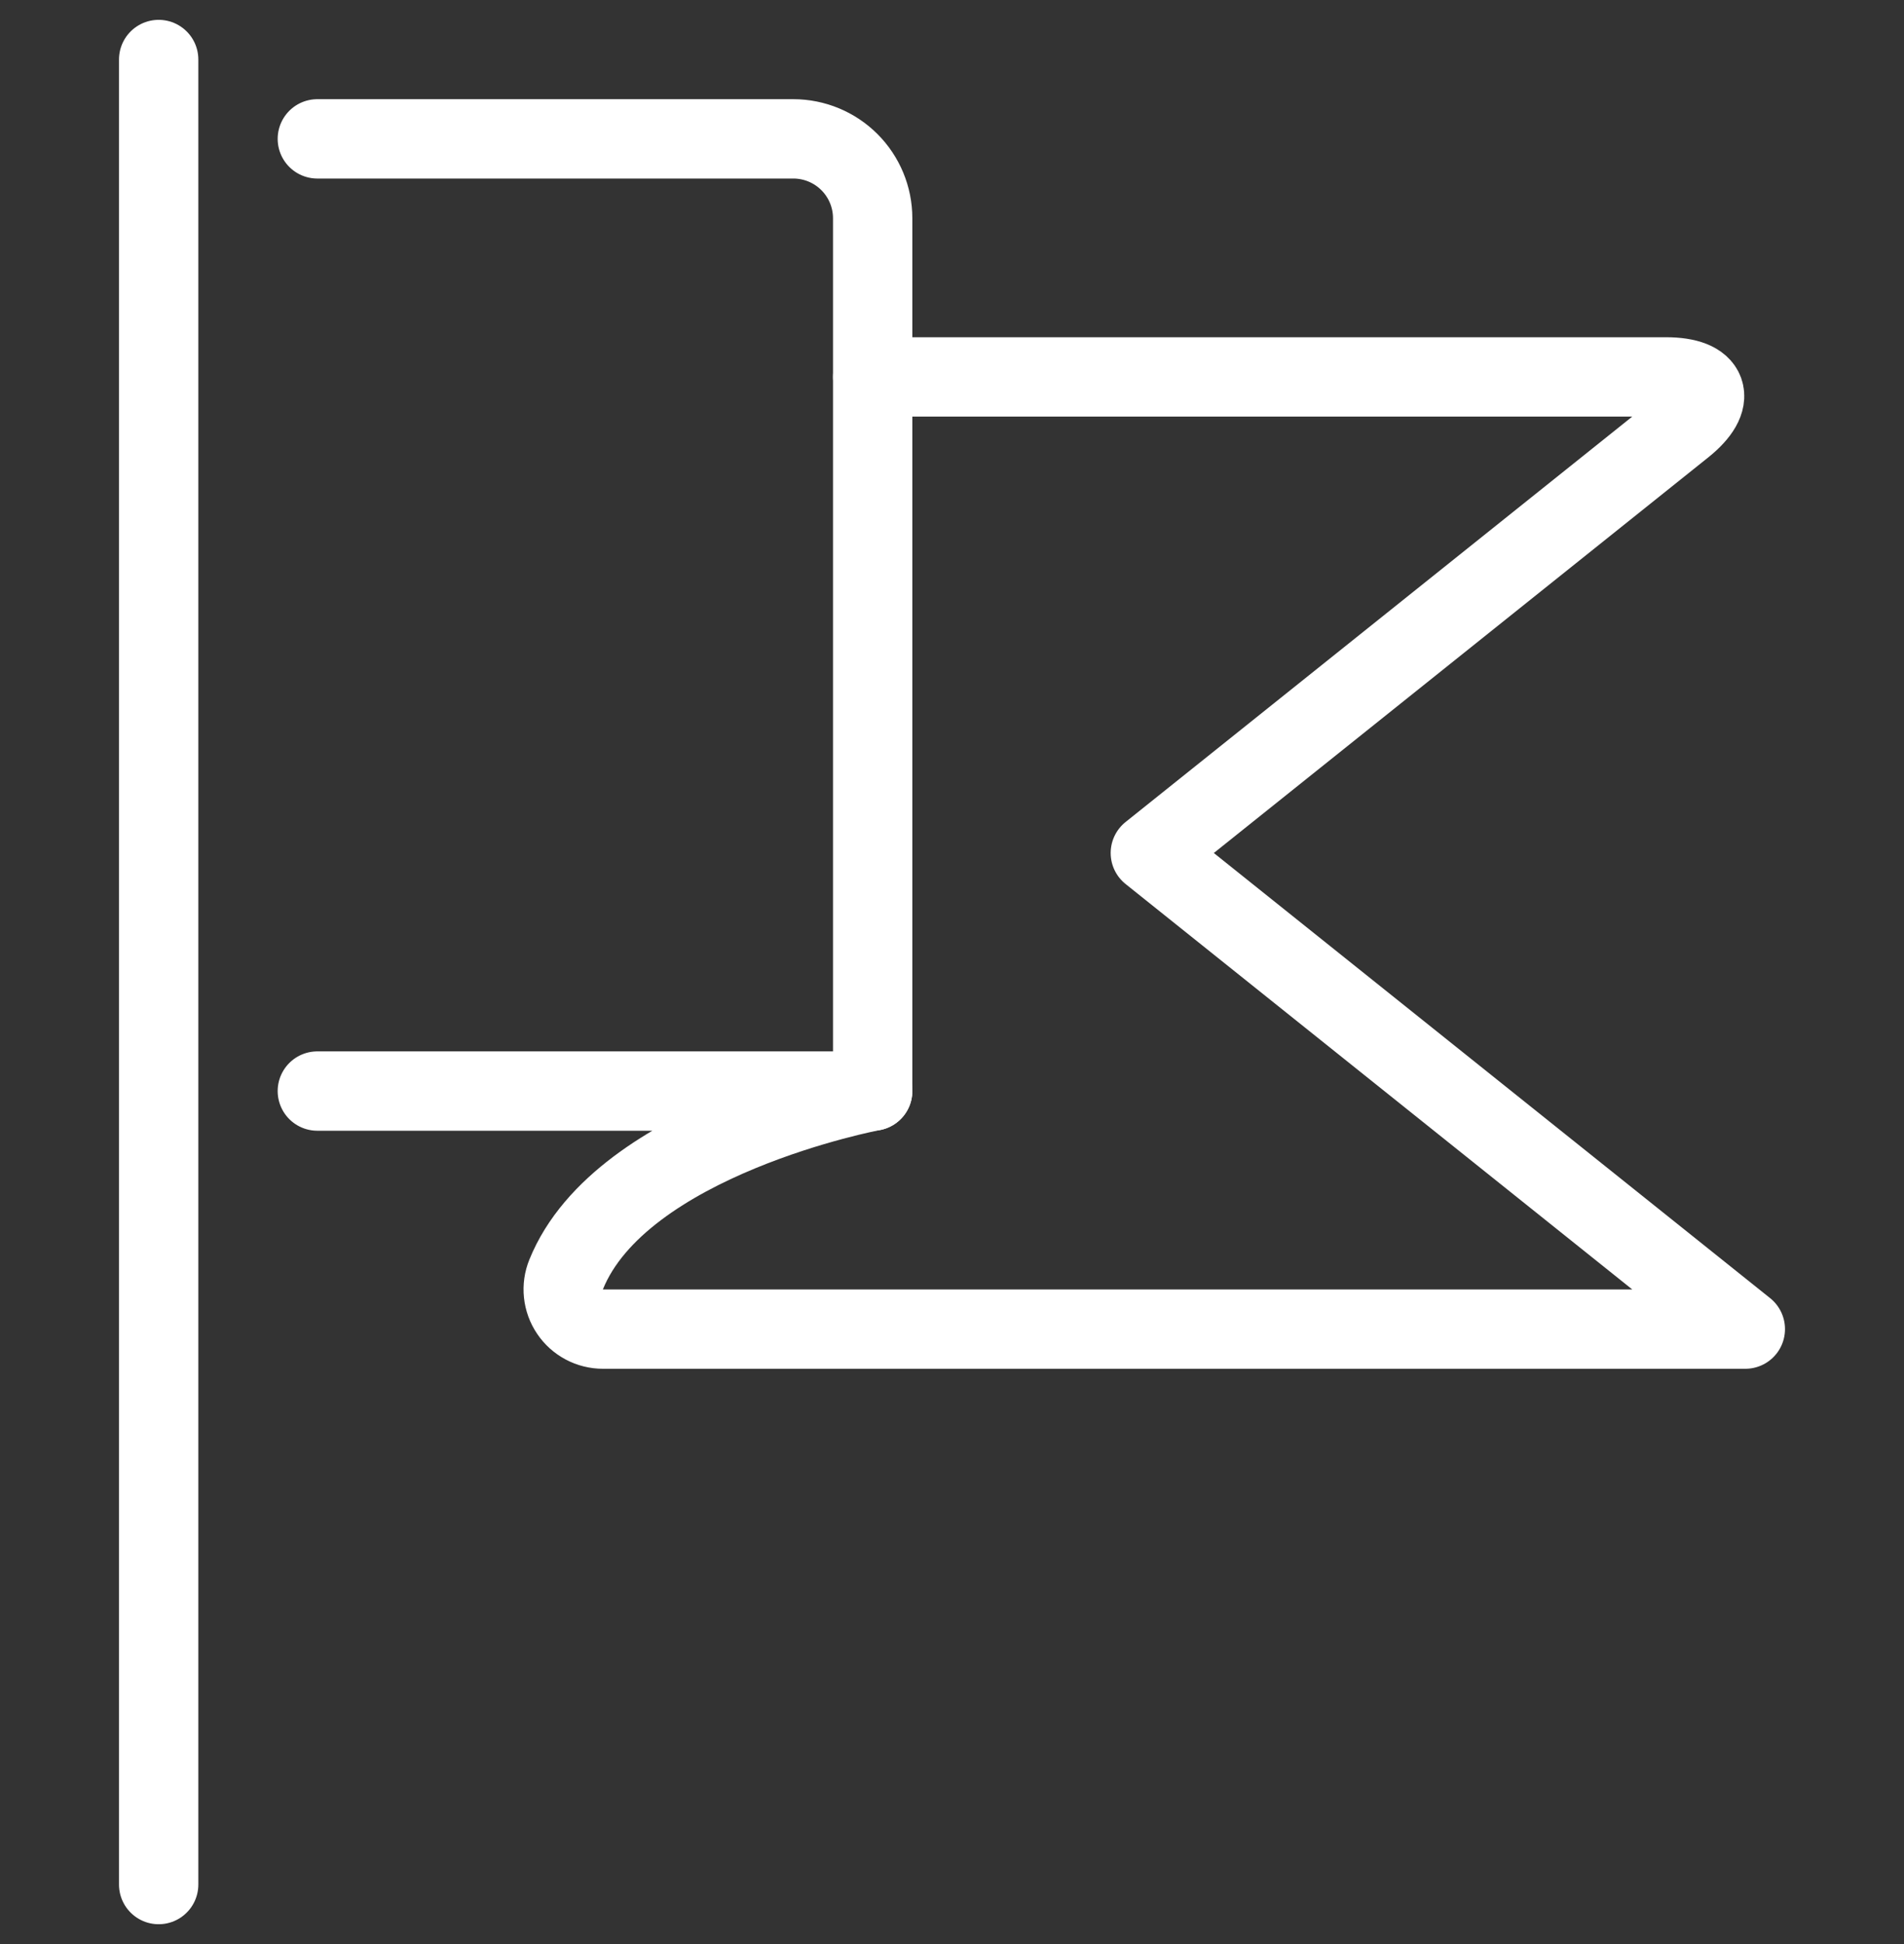
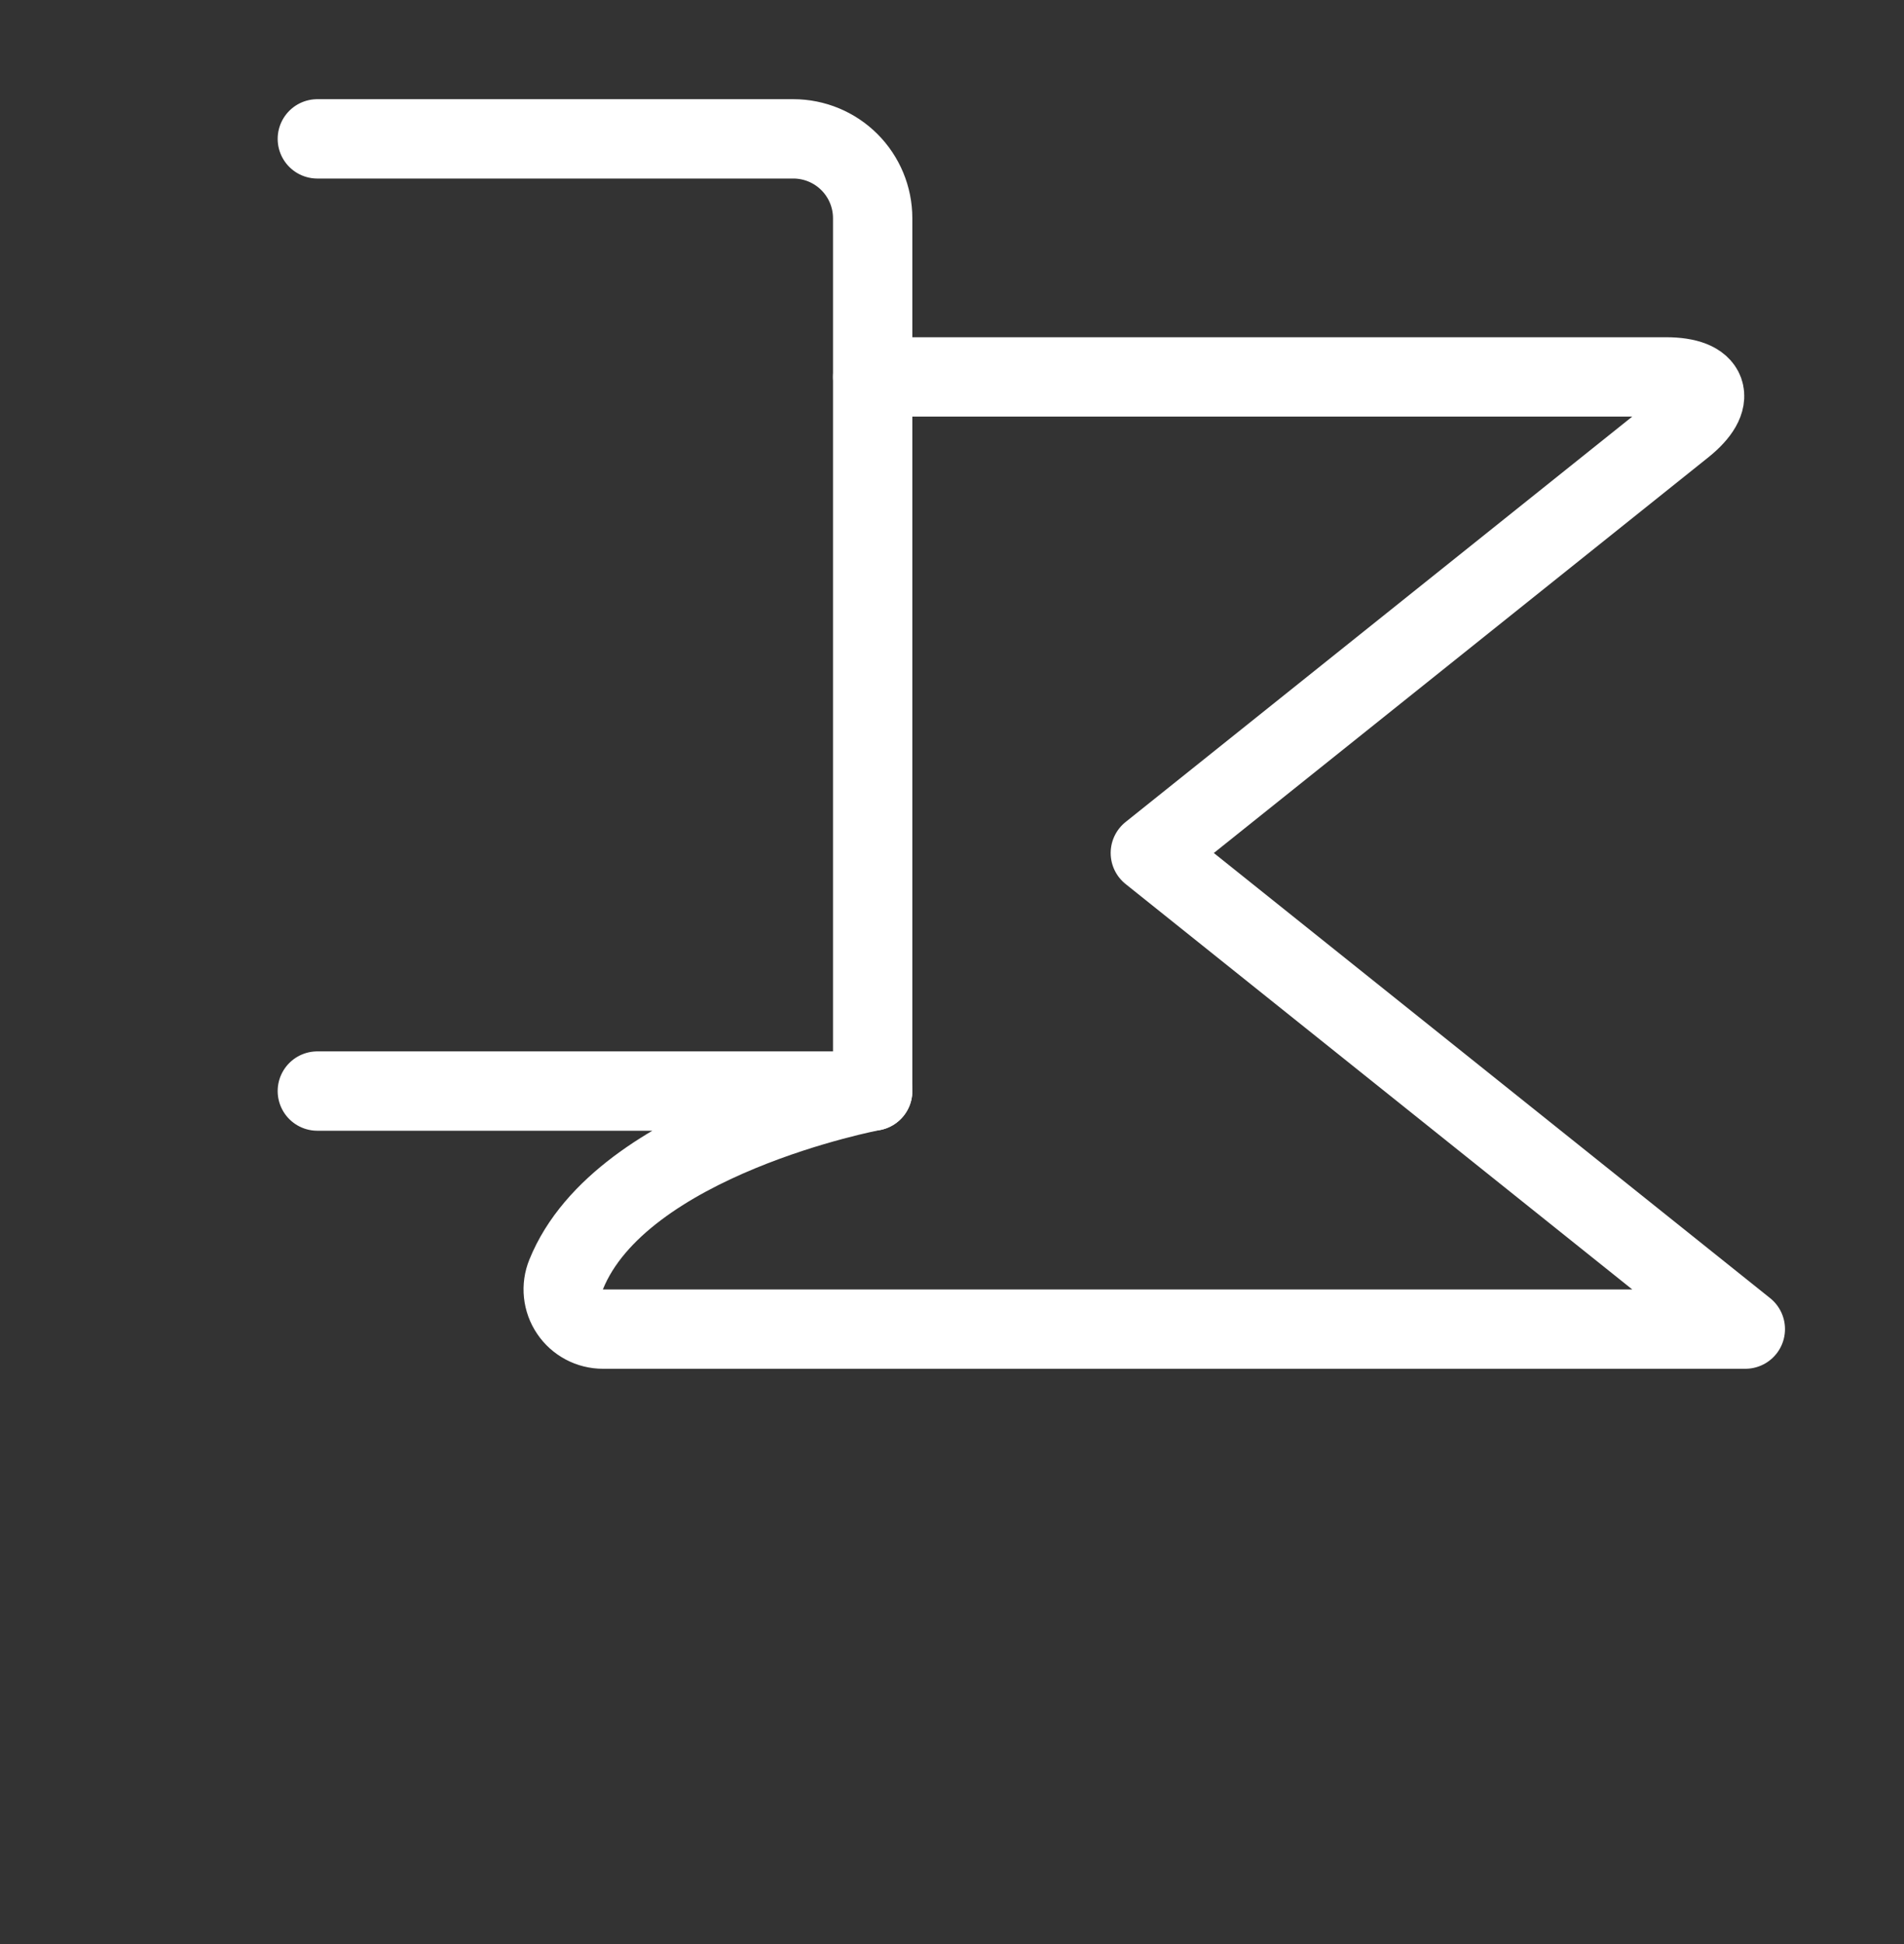
<svg xmlns="http://www.w3.org/2000/svg" width="48" height="49" viewBox="0 0 48 49" fill="none">
  <rect x="0" y="0" width="48" height="49" fill="#333333" stroke="none" />
  <g clip-path="url(#clip0_6837_6621)">
    <path d="M8 3.5H20C20.53 3.5 21.039 3.711 21.414 4.086C21.789 4.461 22 4.97 22 5.5V9.5H42C43.1 9.5 43.298 10.062 42.438 10.75L29 21.5L44 33.5H15.2C15.036 33.5 14.874 33.46 14.73 33.383C14.585 33.306 14.461 33.195 14.37 33.059C14.278 32.923 14.221 32.767 14.204 32.604C14.187 32.441 14.21 32.276 14.272 32.124C15.66 28.688 22 27.5 22 27.5H8" stroke="white" stroke-width="2" stroke-linecap="round" stroke-linejoin="round" />
    <path d="M22 9.5V27.5" stroke="white" stroke-width="2" stroke-linecap="round" stroke-linejoin="round" />
-     <path d="M4 1.5V47.5" stroke="white" stroke-width="2" stroke-linecap="round" stroke-linejoin="round" />
  </g>
  <defs>
    <clipPath id="clip0_6837_6621">
      <rect width="48" height="48" fill="white" transform="translate(0 0.5)" />
    </clipPath>
  </defs>
</svg>